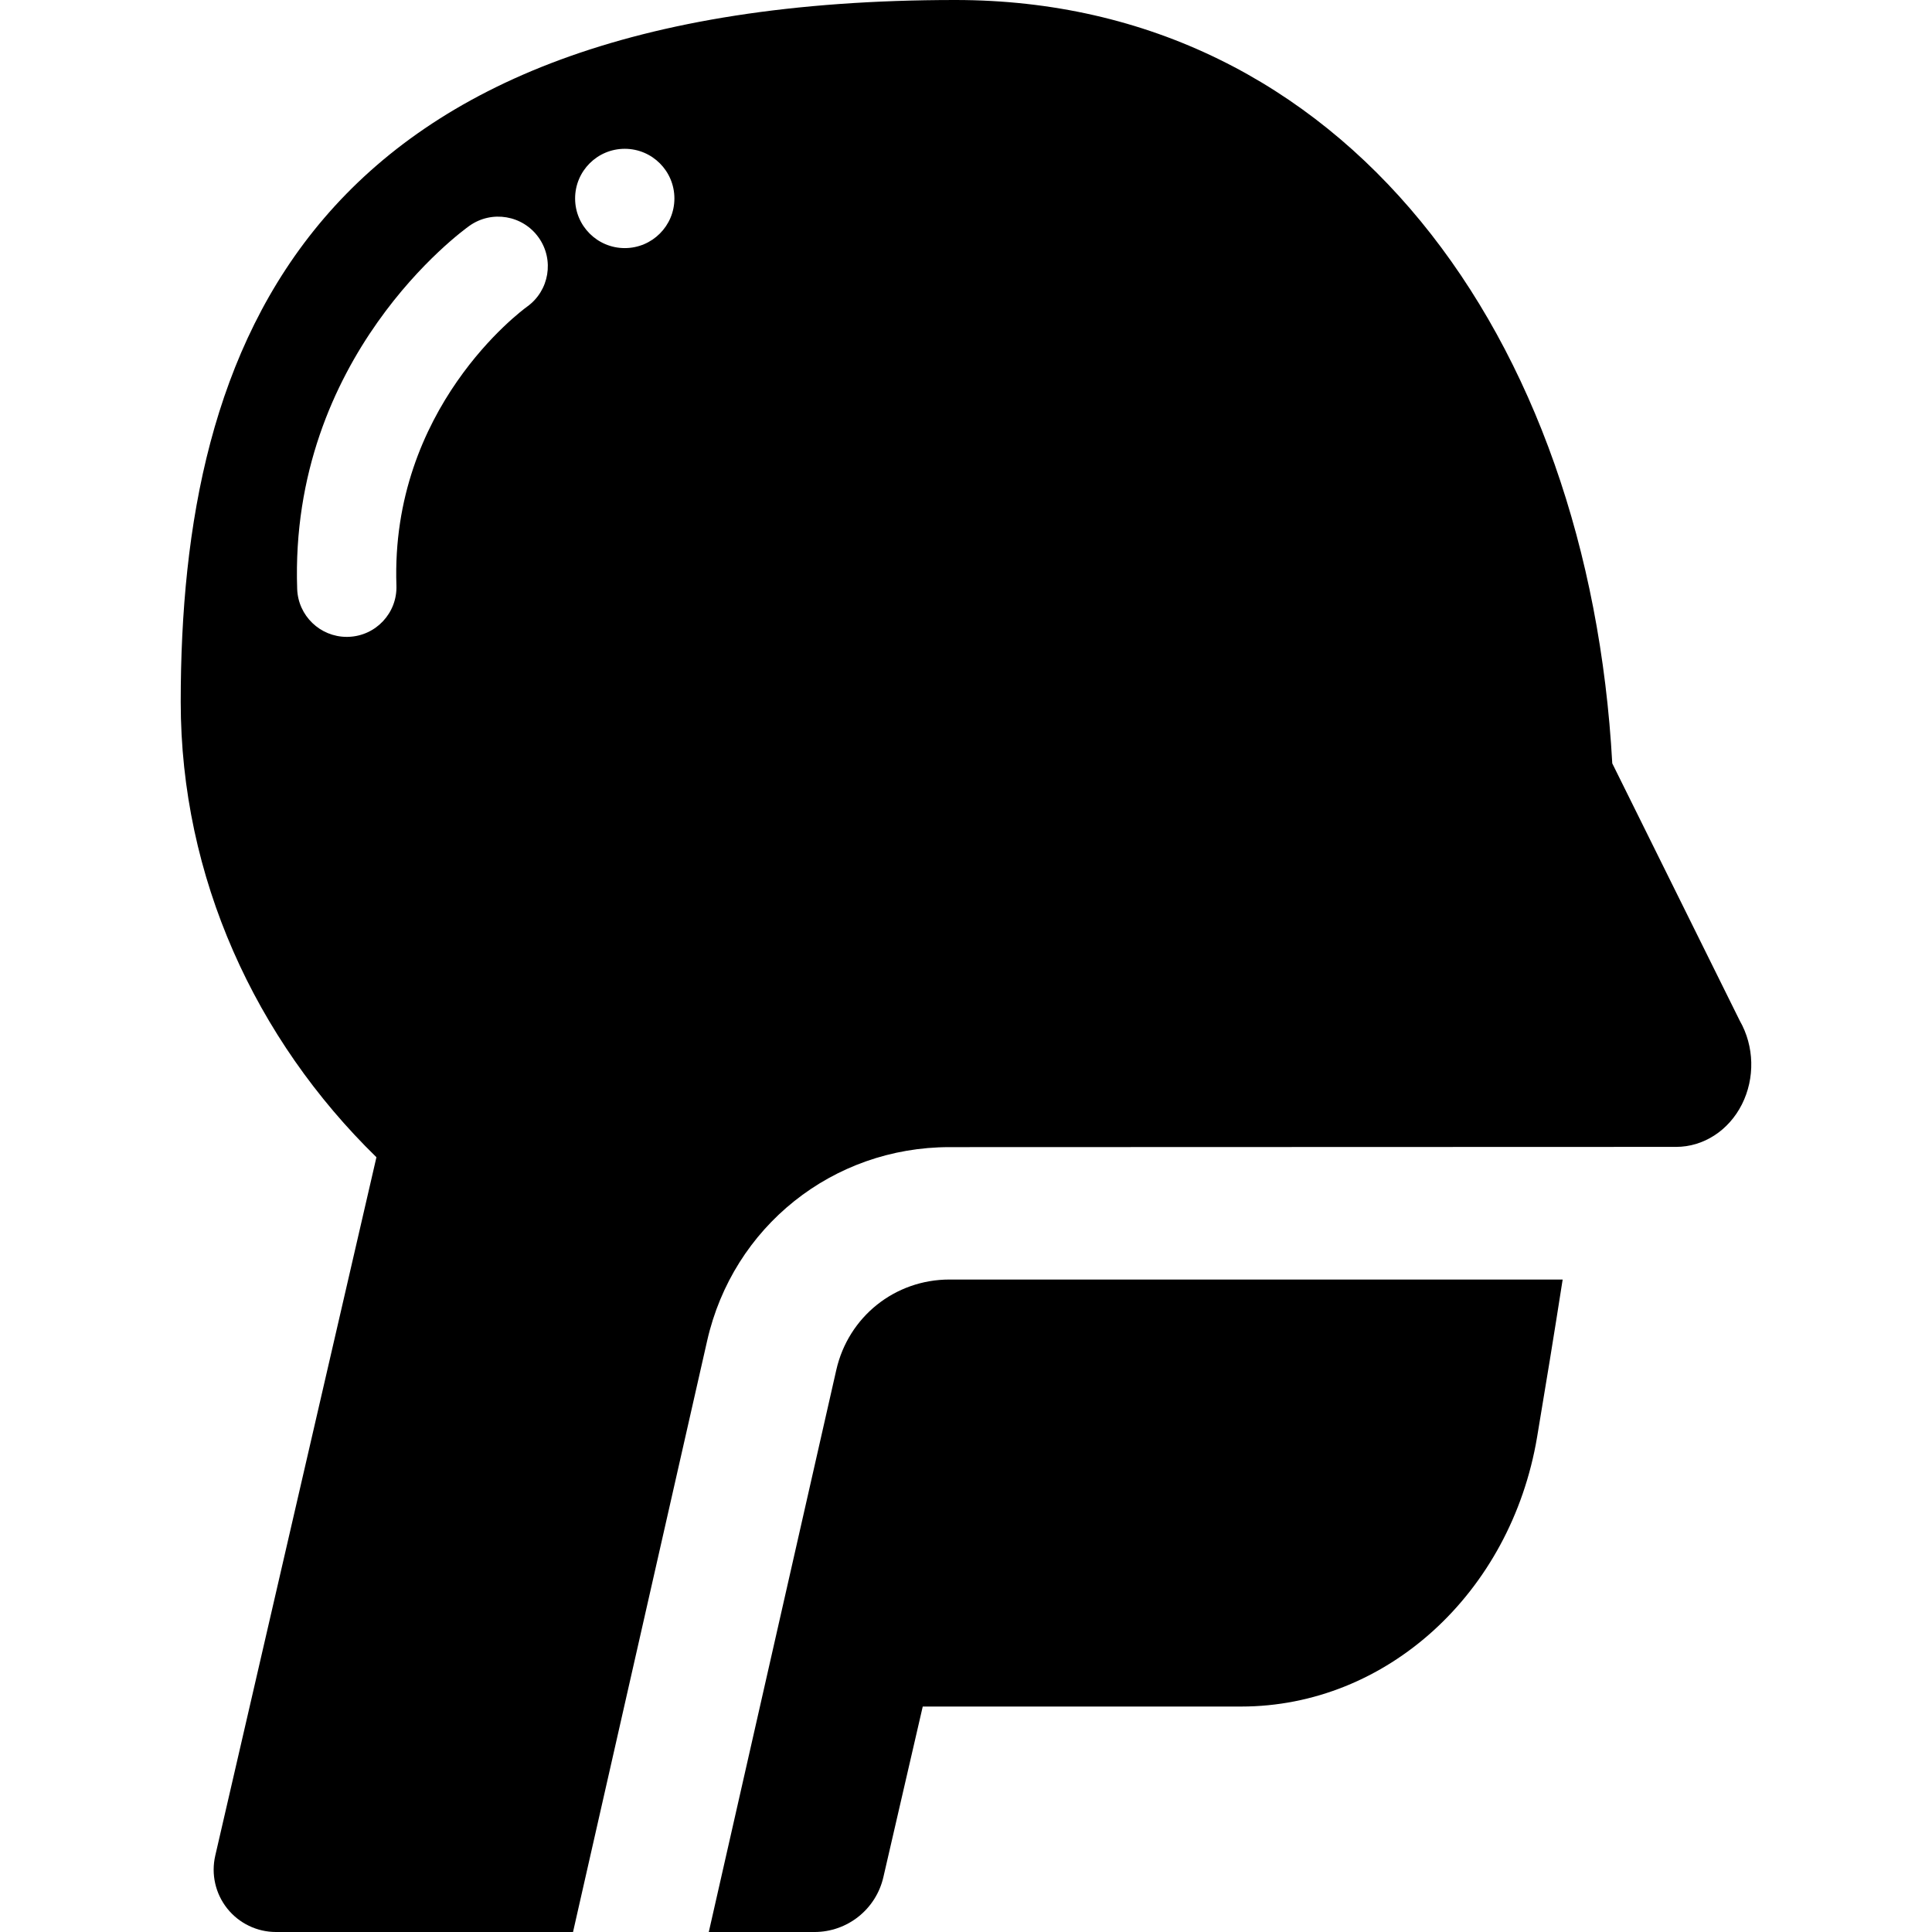
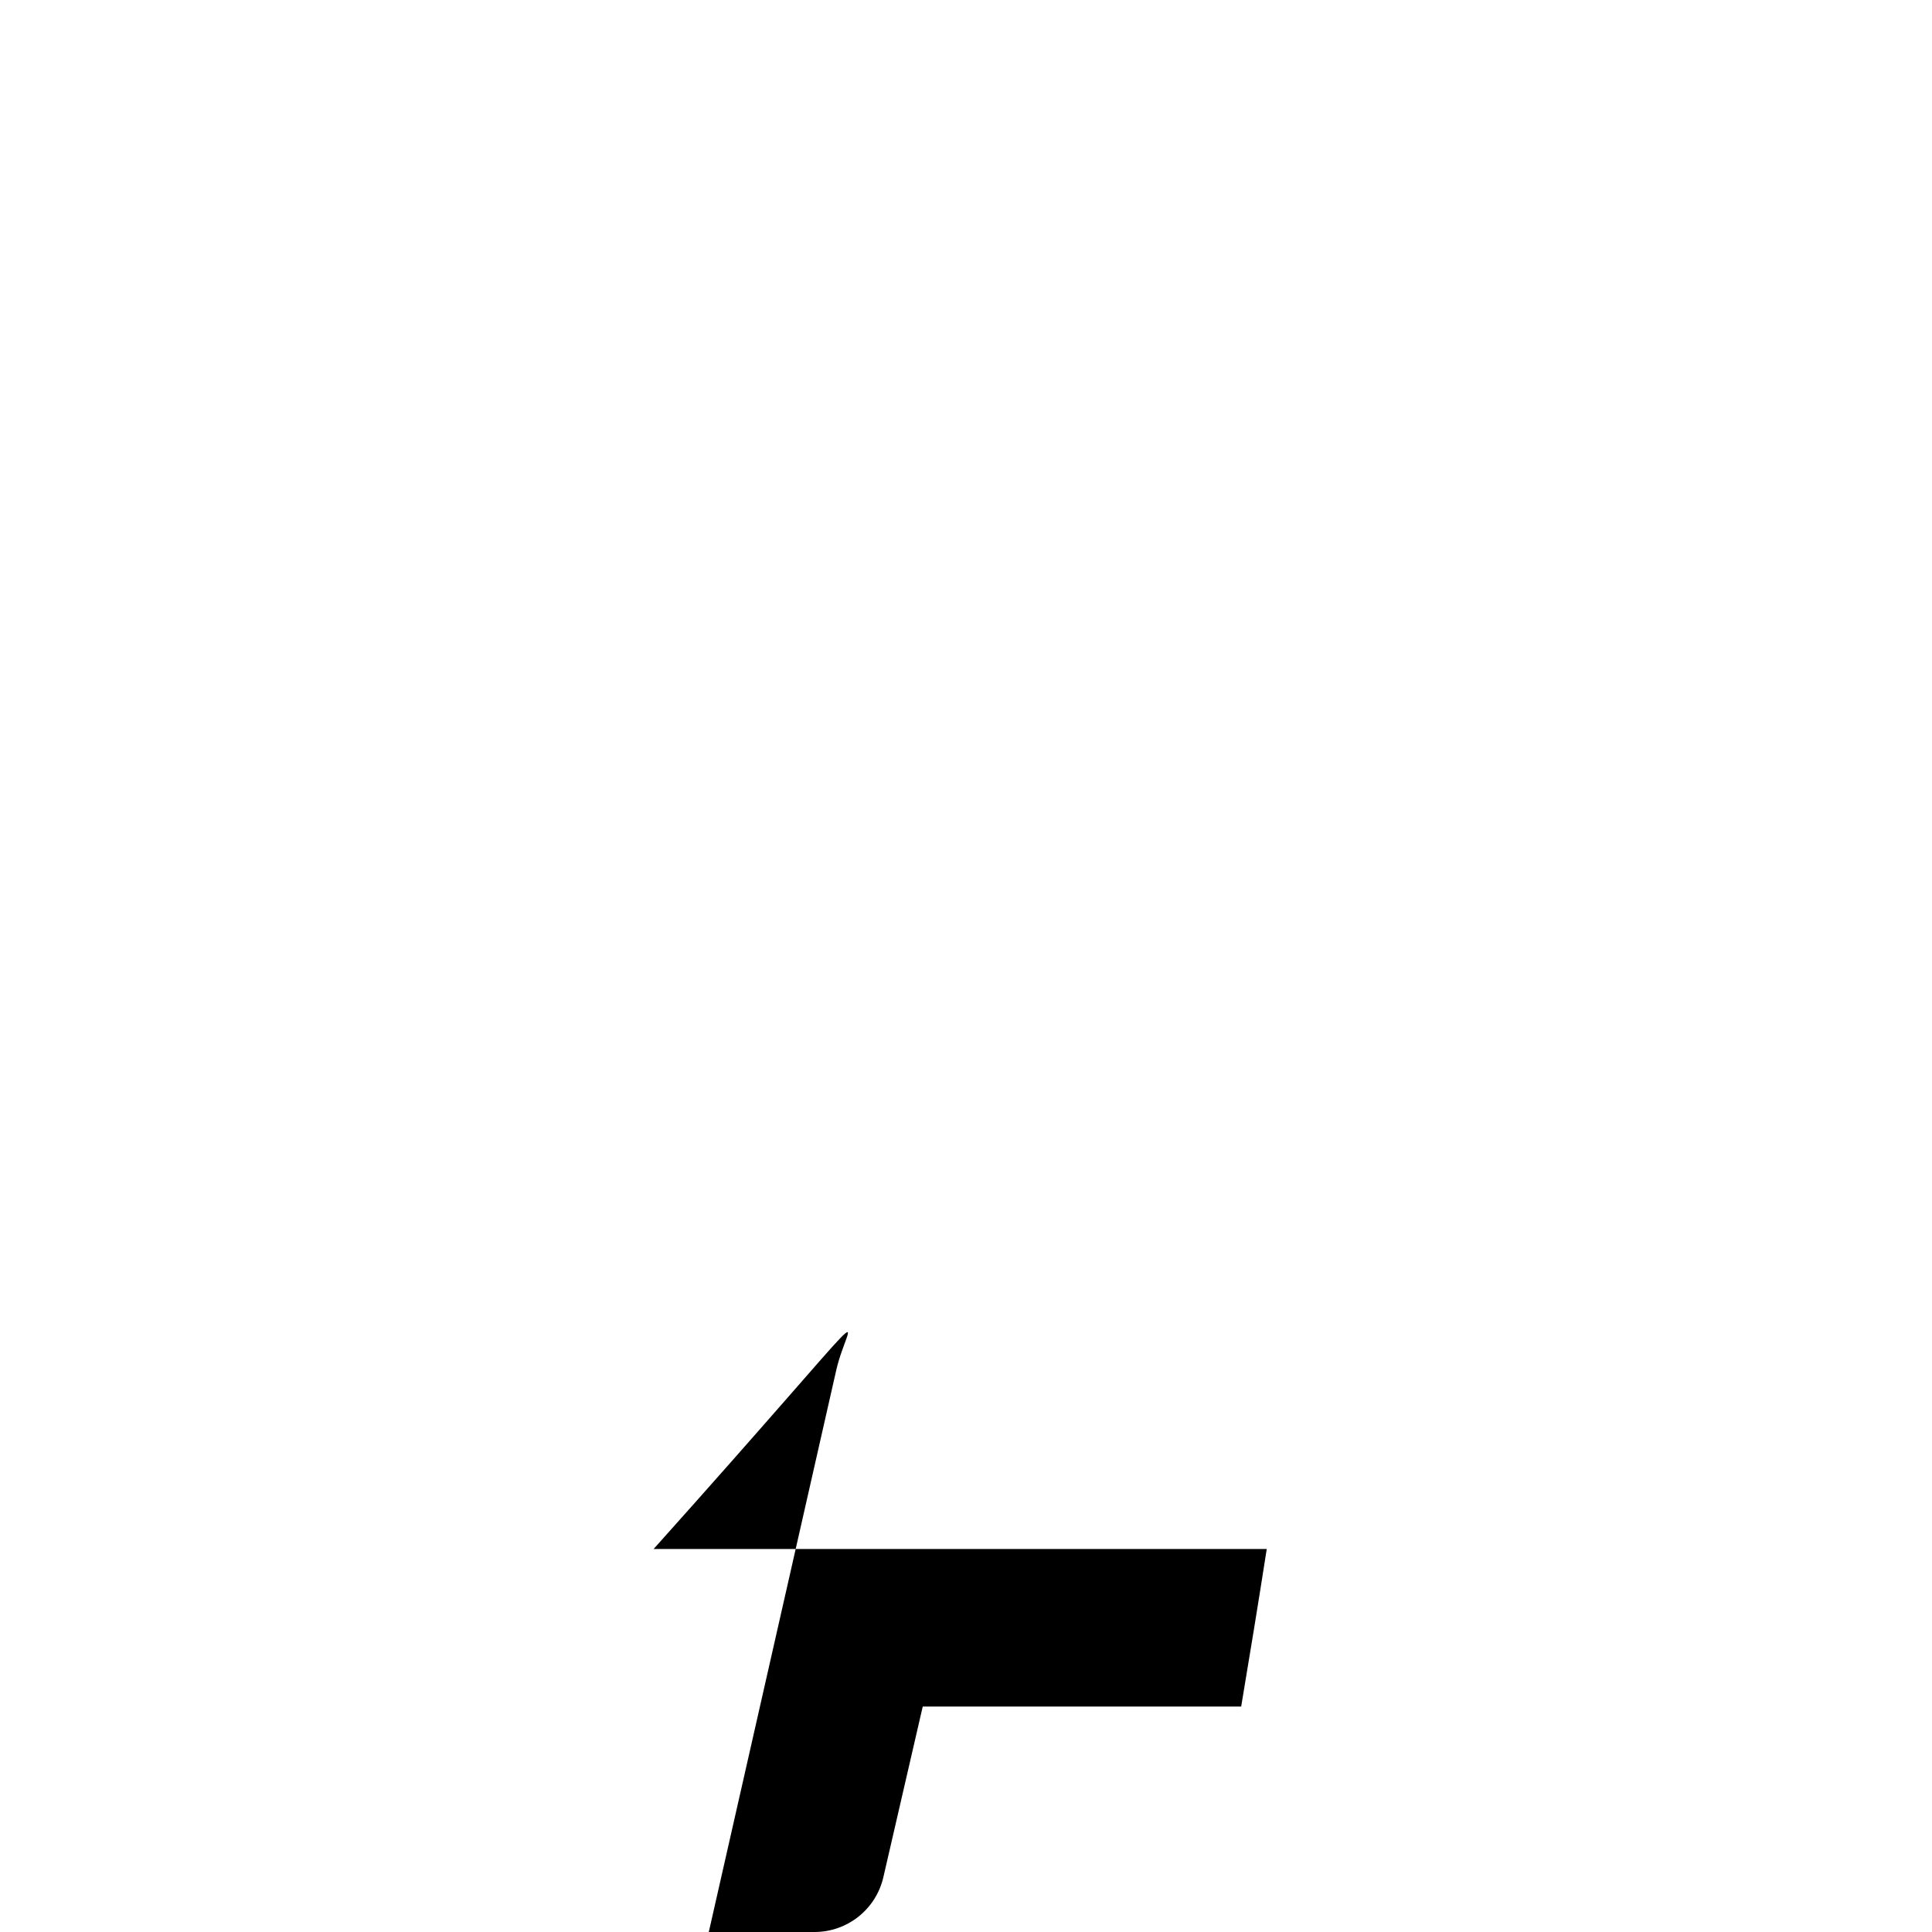
<svg xmlns="http://www.w3.org/2000/svg" version="1.1" id="Capa_1" x="0px" y="0px" viewBox="0 0 291.843 291.843" style="enable-background:new 0 0 291.843 291.843;" xml:space="preserve">
  <g>
-     <path d="M126.328,206.944l-19.26,84.9h15.964c4.973,0,9.287-3.432,10.406-8.278l5.949-25.78h48.102   c21.909,0,40.728-17.109,44.7-40.702c1.264-7.523,2.584-15.607,3.863-23.801h-92.615   C135.188,193.281,128.153,198.9,126.328,206.944z" />
-     <path d="M262.811,154.199l-19.266-38.887C240.007,50.755,203.071,0,144.291,0C46.159,0,27.299,52.424,27.299,106.035   c0,26.477,11.288,50.946,29.564,68.772L32.516,280.312c-0.645,2.796,0.02,5.733,1.806,7.978c1.786,2.245,4.498,3.553,7.367,3.553   H86.56l20.264-89.324c3.904-17.214,18.961-29.237,36.613-29.237l109.75-0.035c4.131,0,7.937-2.457,9.938-6.416   C265.125,162.871,265.005,158.034,262.811,154.199z M79.618,46.325c-0.923,0.669-20.653,15.328-19.735,42.123   c0.142,4.14-3.1,7.61-7.239,7.753c-0.088,0.003-0.175,0.004-0.262,0.004c-4.023,0-7.352-3.19-7.491-7.243   C43.689,53.862,69.798,34.902,70.91,34.112c3.38-2.4,8.06-1.605,10.458,1.771C83.761,39.252,82.977,43.922,79.618,46.325z    M94.374,37.477c-4.142,0-7.5-3.358-7.5-7.5s3.358-7.5,7.5-7.5s7.5,3.358,7.5,7.5S98.516,37.477,94.374,37.477z" />
+     <path d="M126.328,206.944l-19.26,84.9h15.964c4.973,0,9.287-3.432,10.406-8.278l5.949-25.78h48.102   c1.264-7.523,2.584-15.607,3.863-23.801h-92.615   C135.188,193.281,128.153,198.9,126.328,206.944z" />
  </g>
  <g>
</g>
  <g>
</g>
  <g>
</g>
  <g>
</g>
  <g>
</g>
  <g>
</g>
  <g>
</g>
  <g>
</g>
  <g>
</g>
  <g>
</g>
  <g>
</g>
  <g>
</g>
  <g>
</g>
  <g>
</g>
  <g>
</g>
</svg>